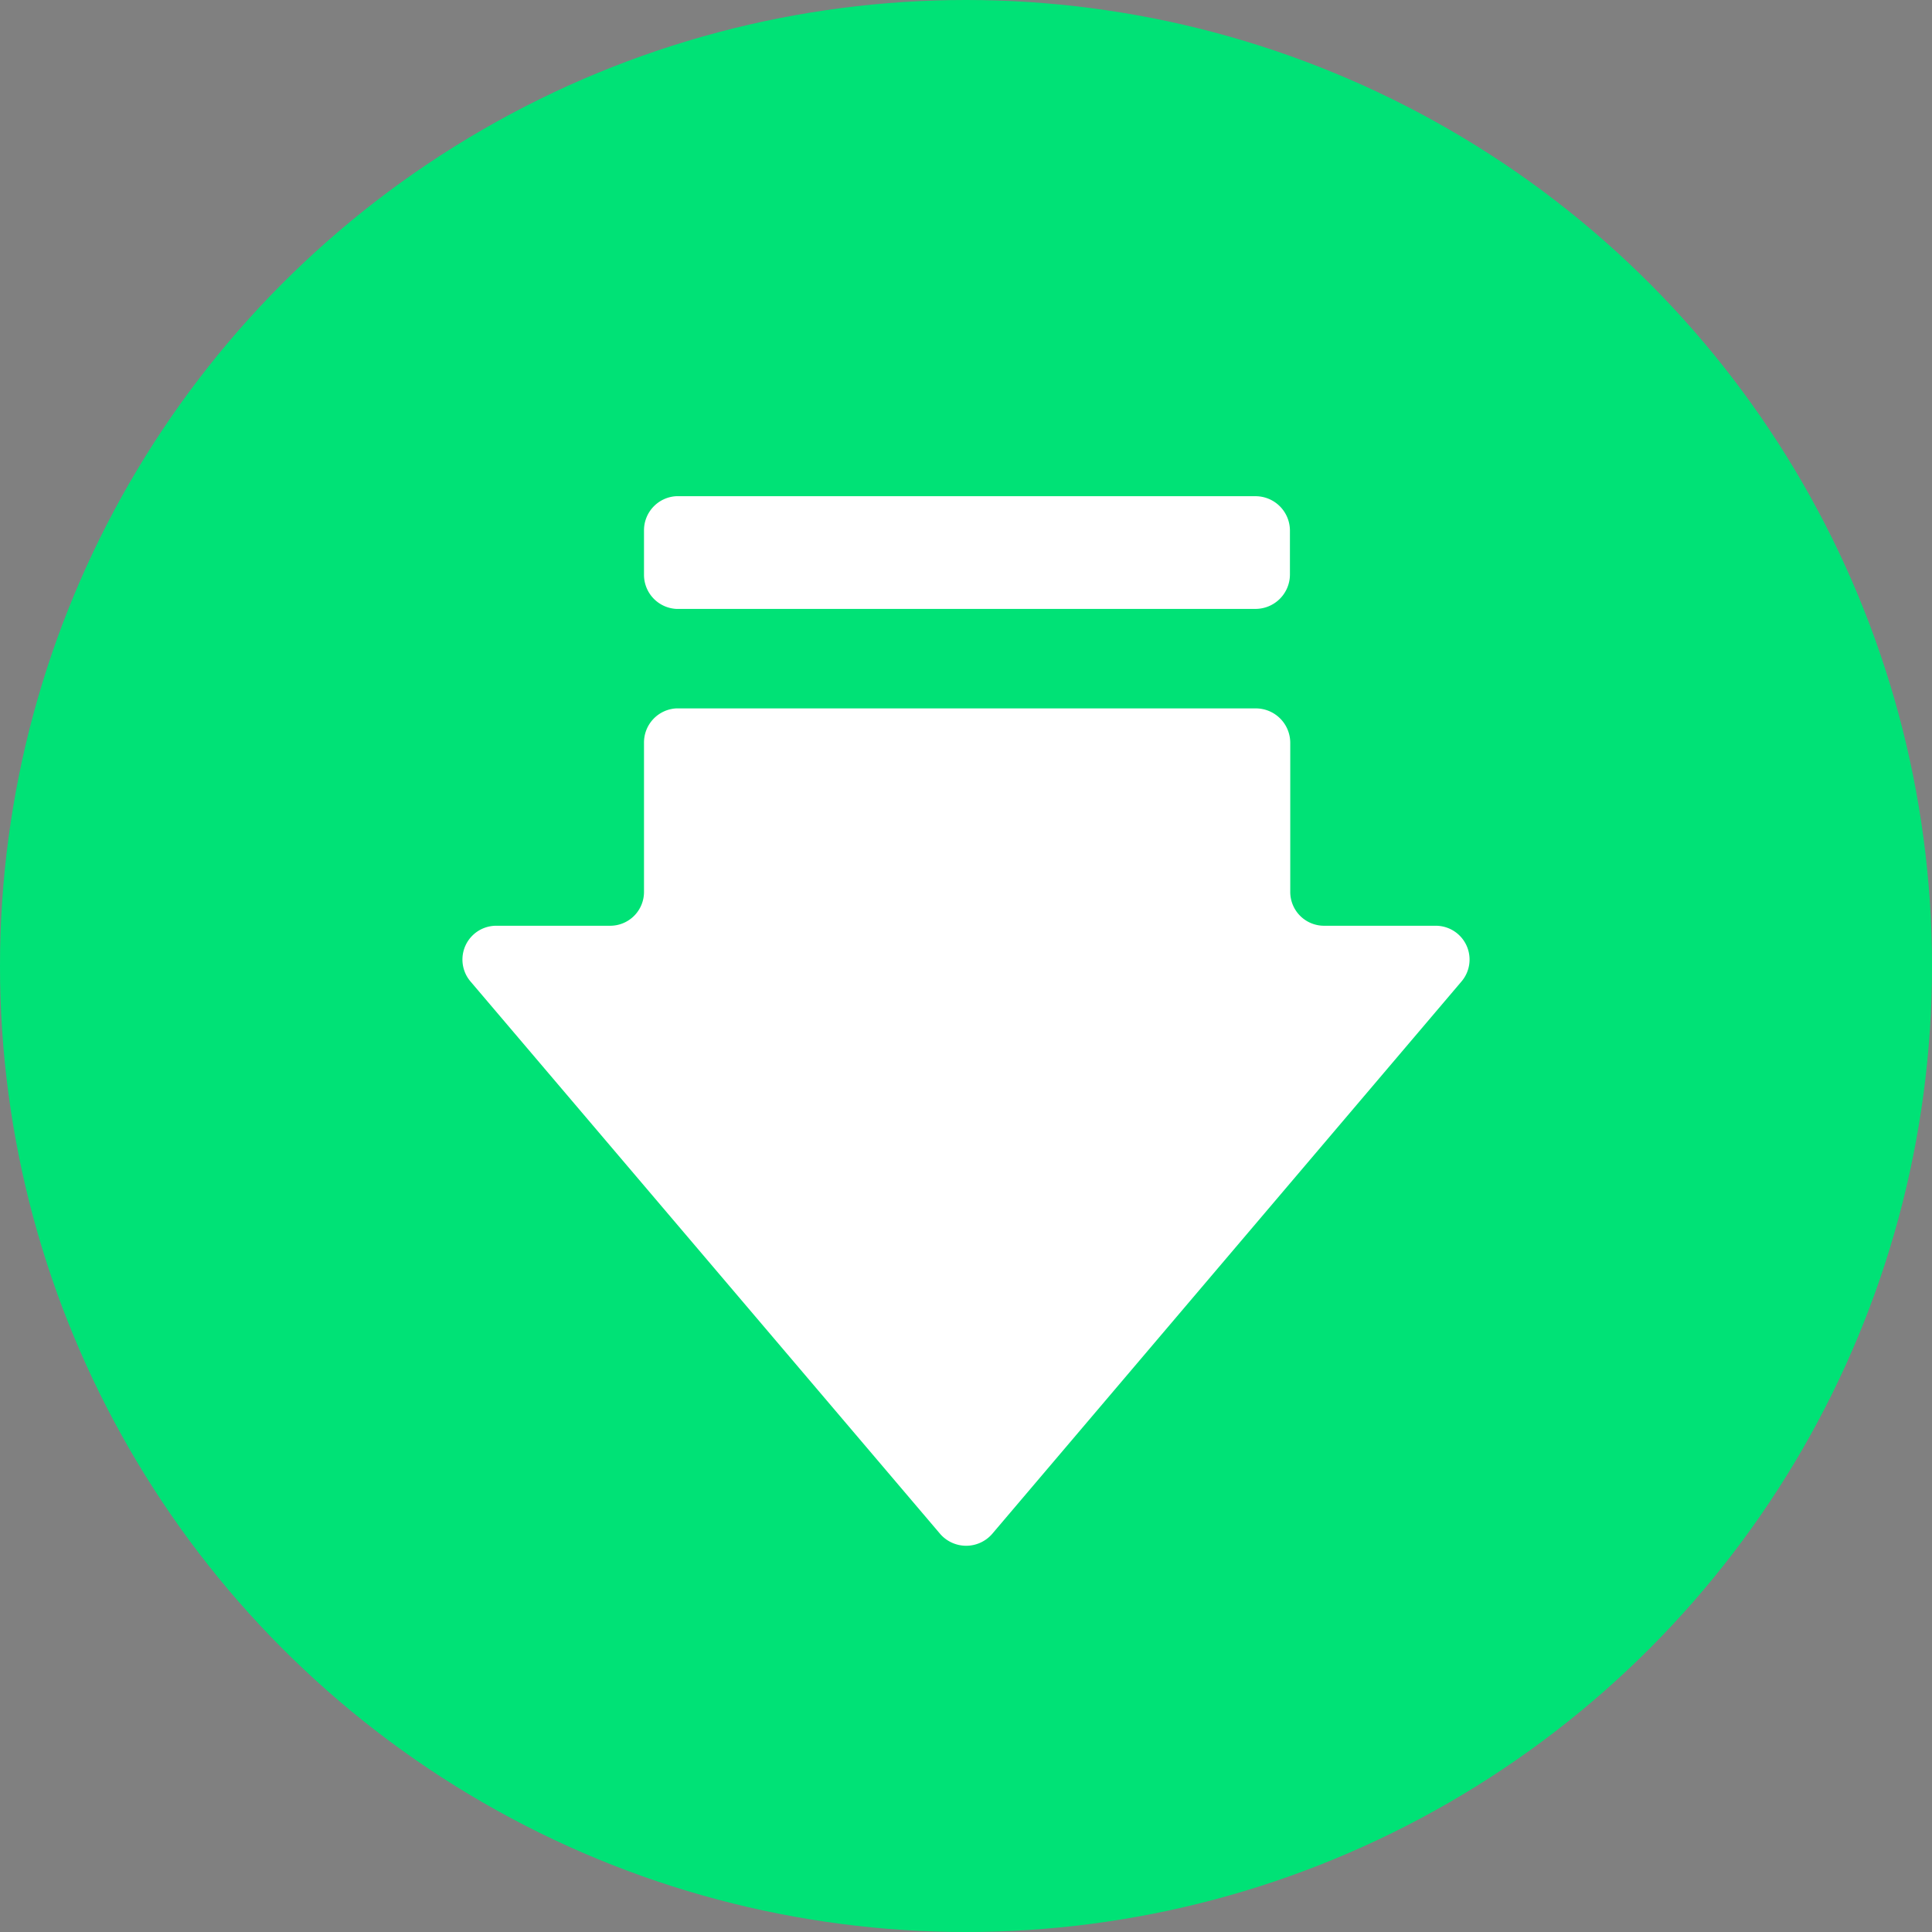
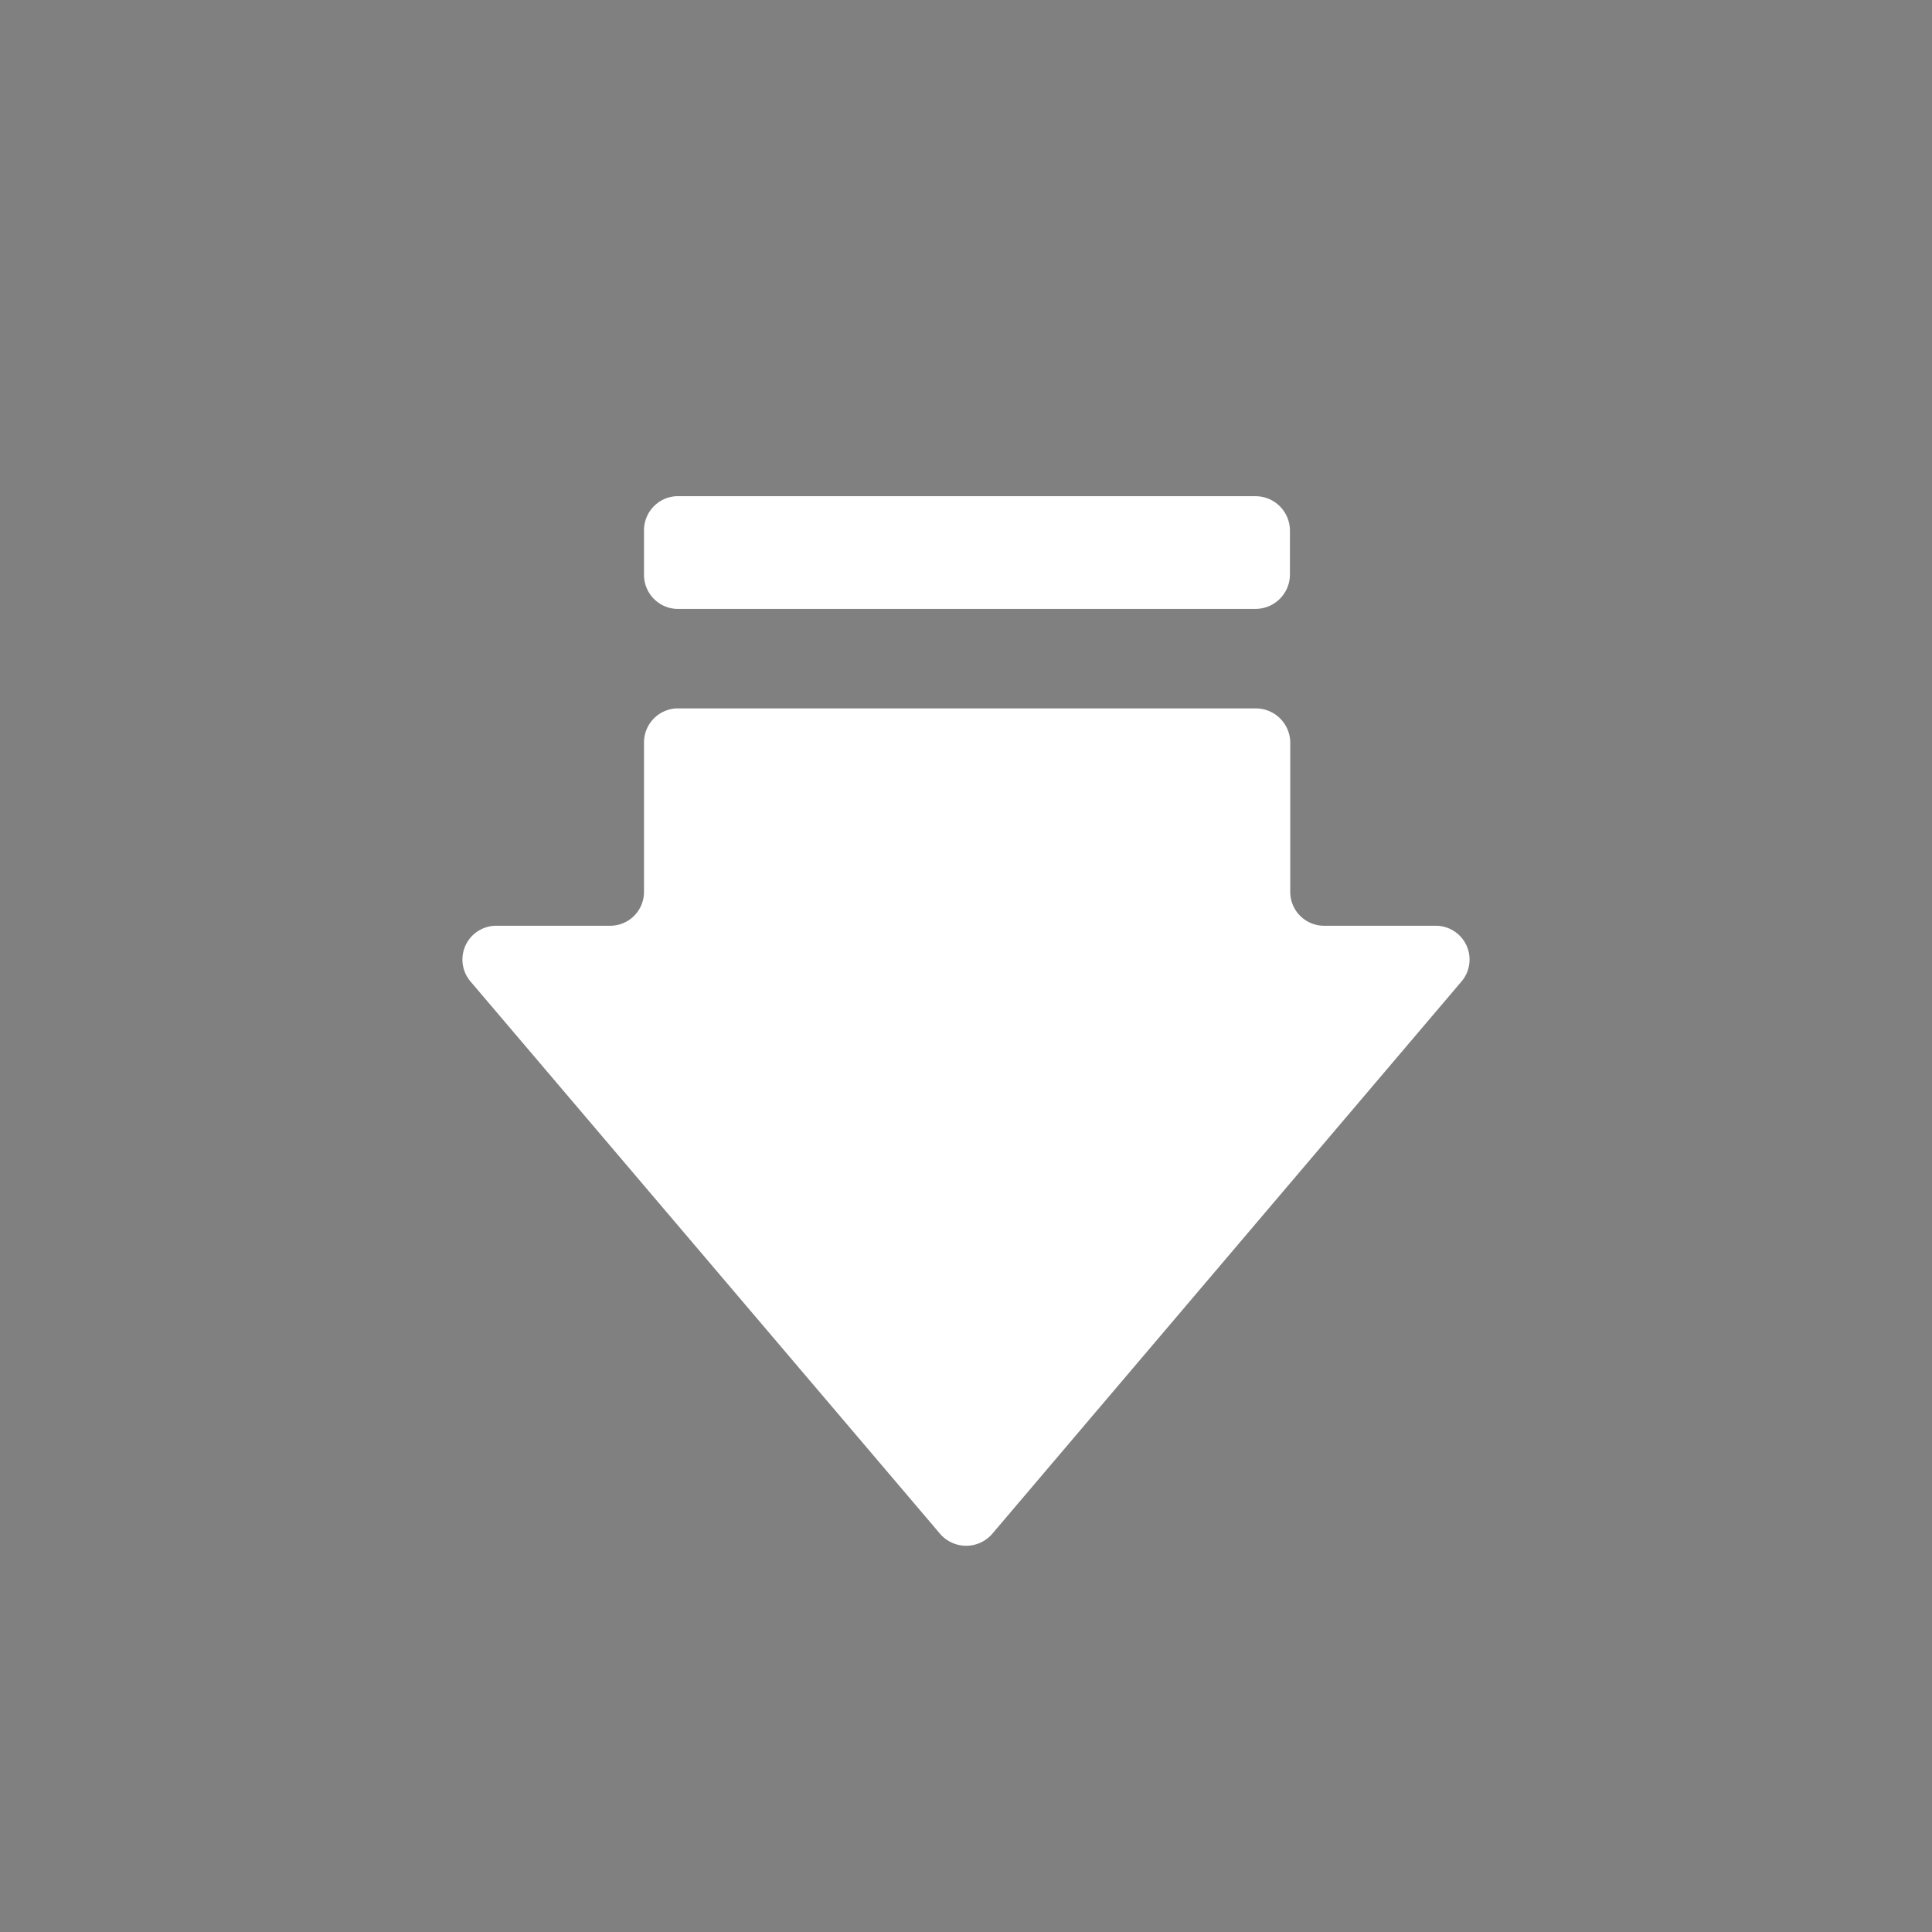
<svg xmlns="http://www.w3.org/2000/svg" id="图层_1" data-name="图层 1" viewBox="0 0 60 60">
  <rect x="0" y="0" width="60" height="60" fill="#808080" stroke="none" />
  <defs>
    <style>.cls-1{fill:#00e276;}.cls-2{fill:#fff;}</style>
  </defs>
  <title>下载量</title>
-   <circle class="cls-1" cx="30" cy="30" r="30" />
-   <path d="M82.17,114.79" transform="translate(-70 -70)" />
  <path class="cls-2" d="M91,85.41h18a1.07,1.07,0,0,1,1.06,1.06v1.38A1.07,1.07,0,0,1,109,88.91H91a1.06,1.06,0,0,1-1-1.06V86.47A1.06,1.06,0,0,1,91,85.41Z" transform="translate(-70 -70)" />
  <path class="cls-2" d="M100.81,117.64l14.57-17.15a1.05,1.05,0,0,0-.8-1.74h-3.46a1.05,1.05,0,0,1-1.05-1.06V93.06A1.07,1.07,0,0,0,109,92H91a1.06,1.06,0,0,0-1,1.06v4.63a1.05,1.05,0,0,1-1.06,1.06H85.42a1.05,1.05,0,0,0-.8,1.74L99.2,117.64A1.07,1.07,0,0,0,100.81,117.64Z" transform="translate(-70 -70)" />
-   <path d="M117.83,114.79" transform="translate(-70 -70)" />
</svg>